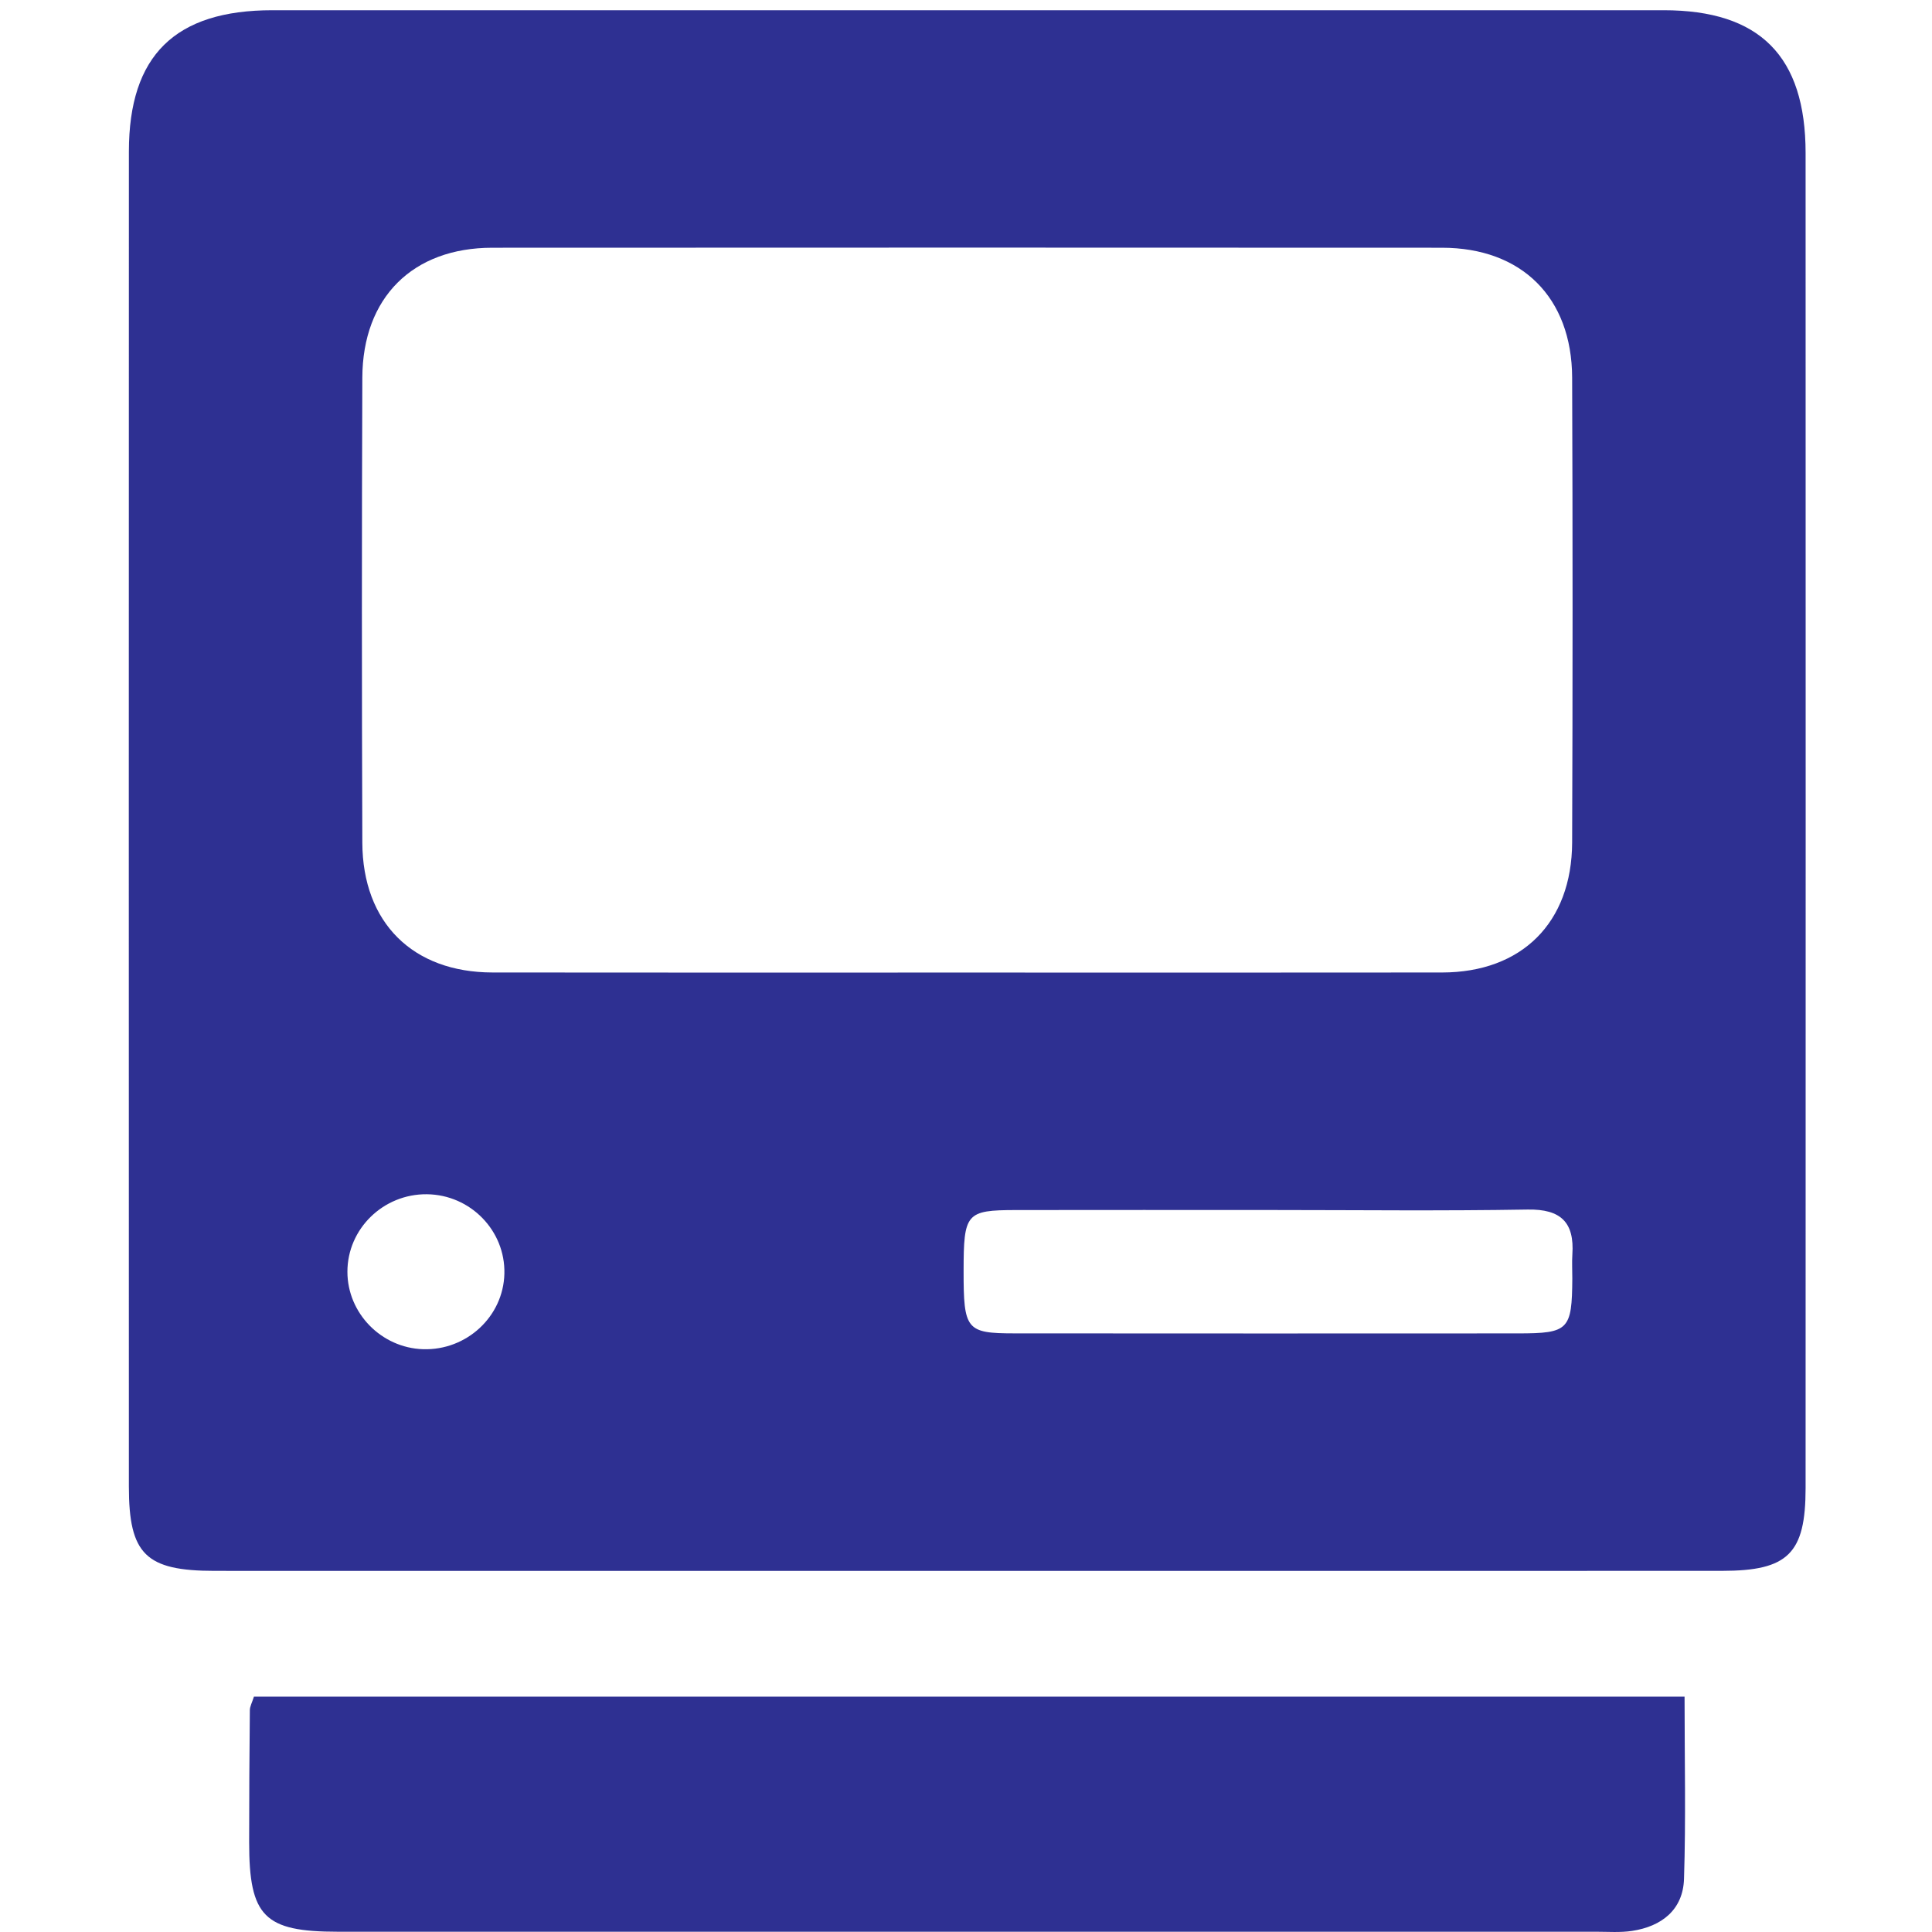
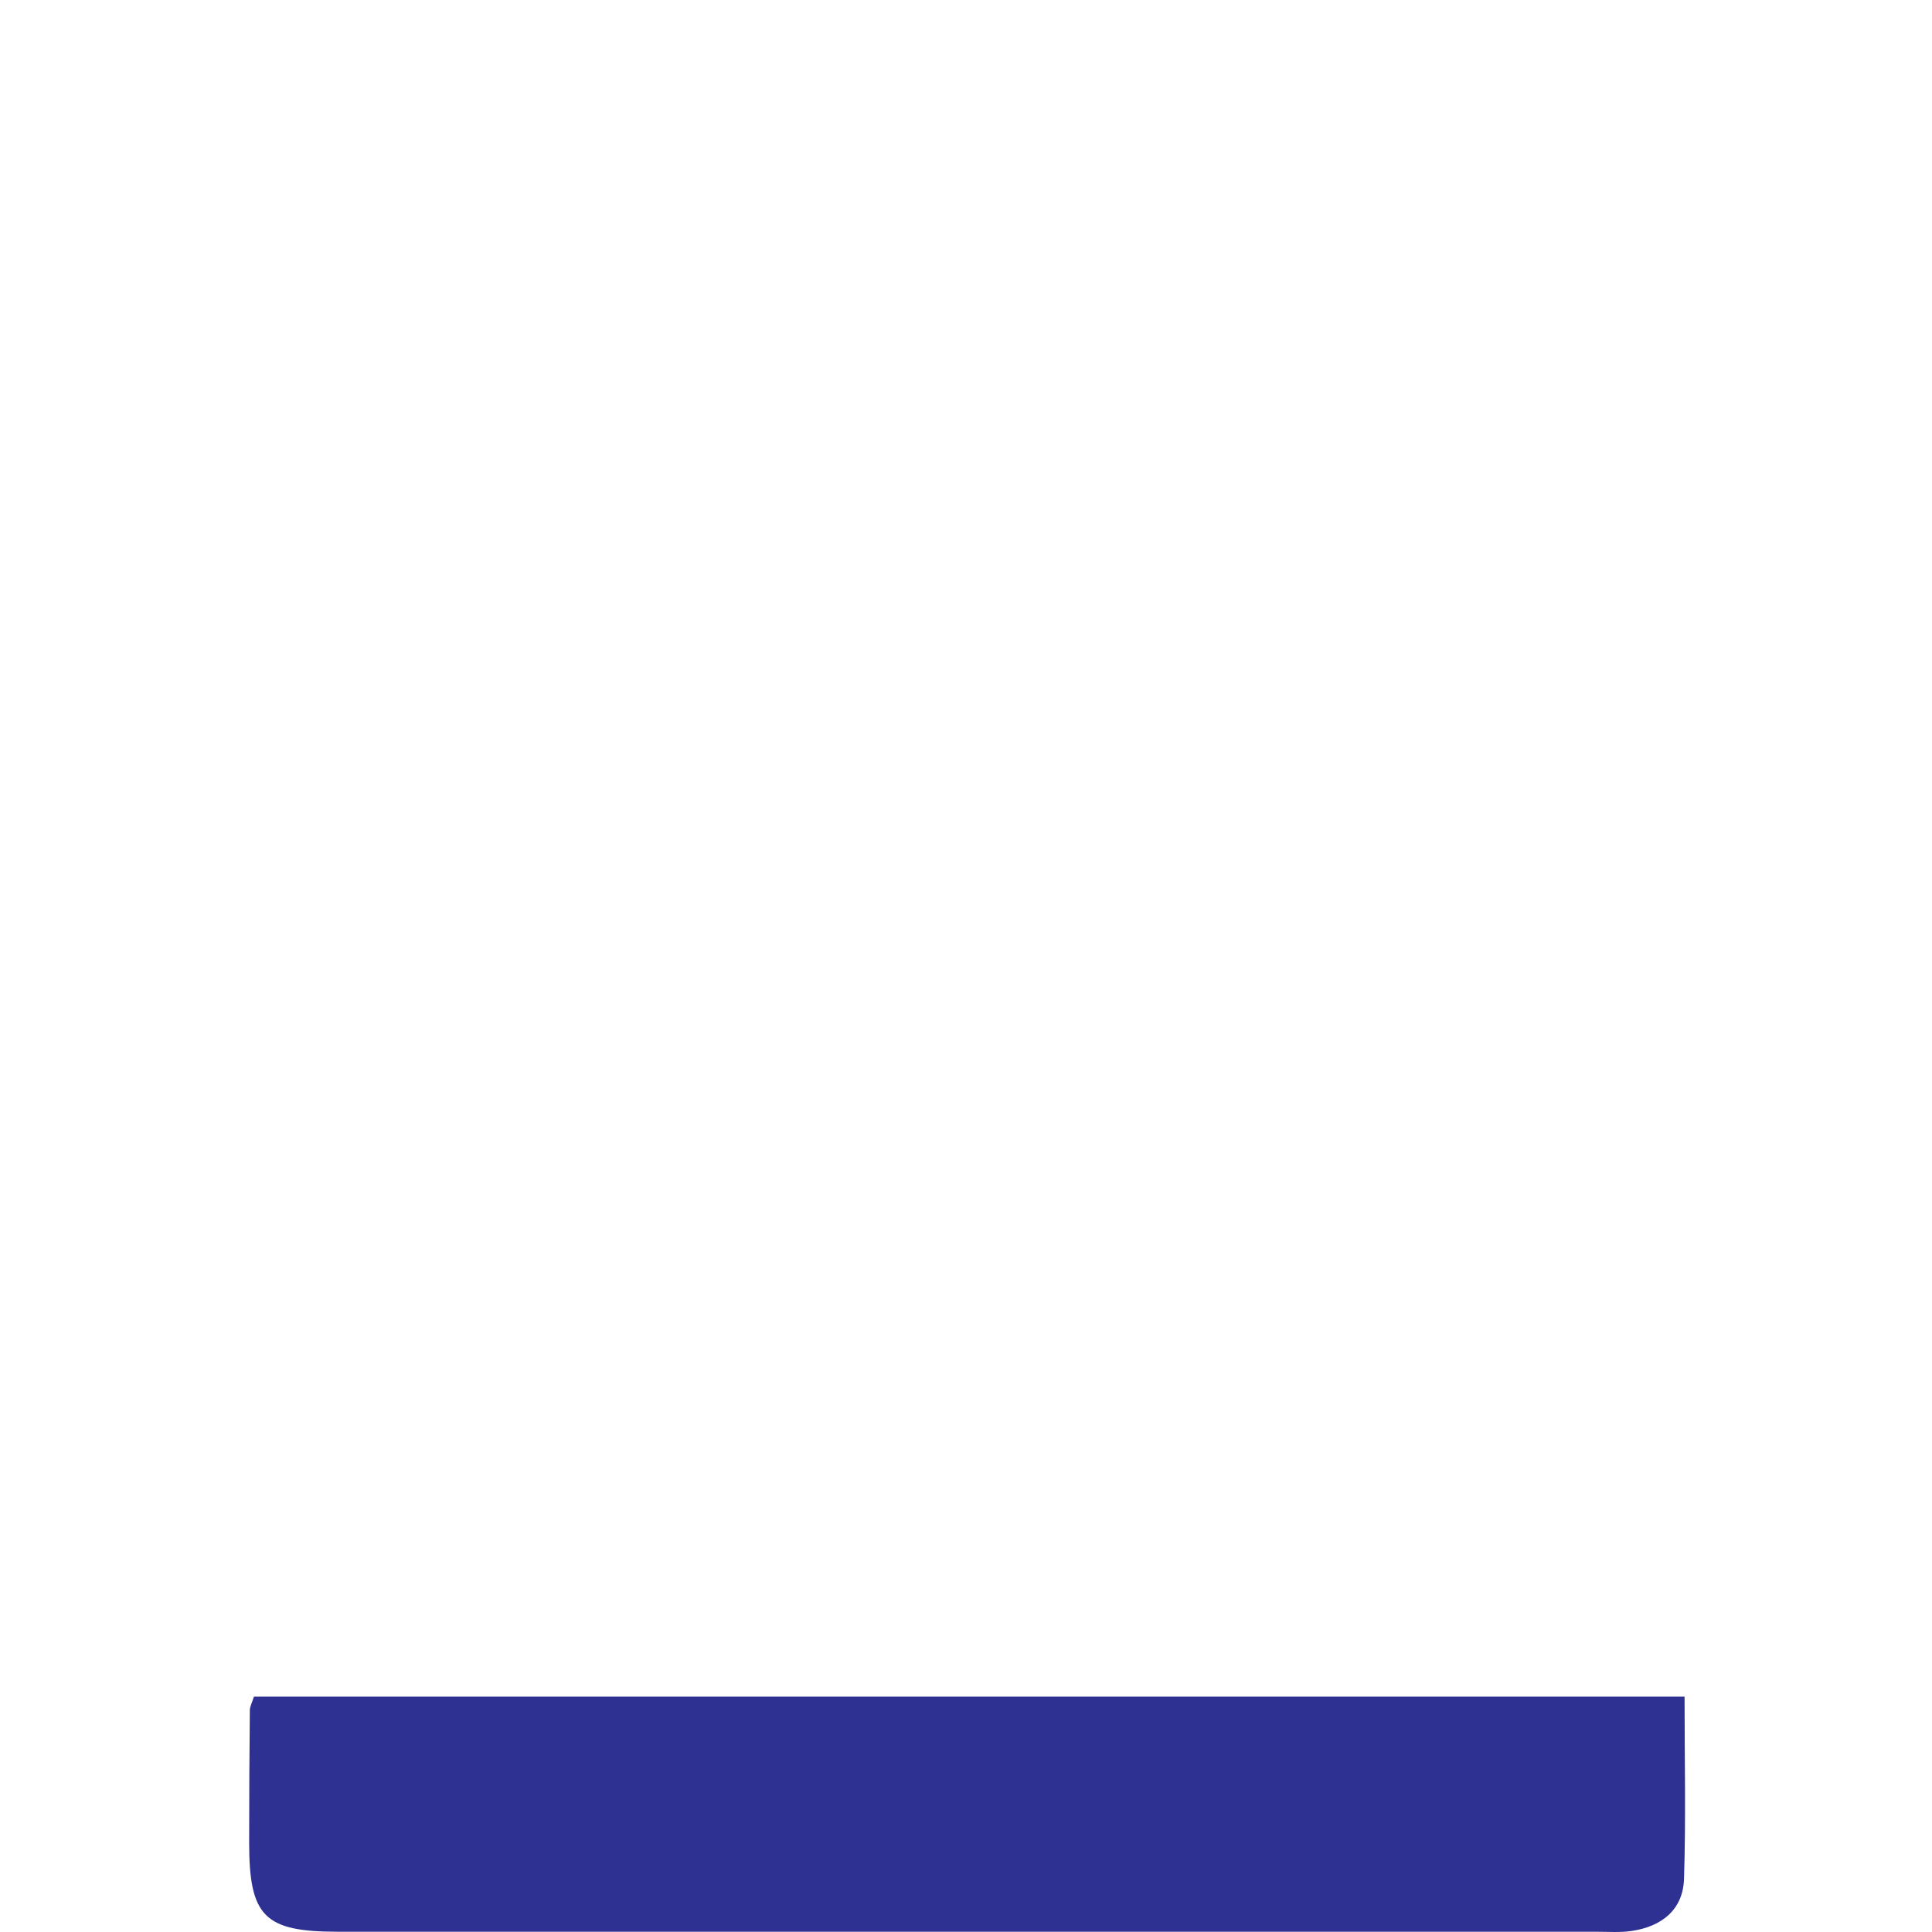
<svg xmlns="http://www.w3.org/2000/svg" version="1.1" id="图层_1" x="0px" y="0px" width="150px" height="150px" viewBox="0 0 150 150" enable-background="new 0 0 150 150" xml:space="preserve">
-   <path fill="#2E3092" d="M74.879,121.965c-19.404,0-38.809,0.003-58.211-0.003c-5.348,0-6.661-1.28-6.662-6.541  C10,80.866,9.996,46.314,10.007,11.76C10.01,4.3,13.593,0.795,21.147,0.794c36.006-0.003,72.012-0.004,108.021,0  c7.462,0,11.016,3.563,11.018,11.087c0.009,34.554,0.007,69.107,0,103.662c-0.002,5.074-1.362,6.416-6.472,6.417  C114.103,121.968,94.489,121.965,74.879,121.965z M74.945,75.509c12.341,0,24.682,0.012,37.023-0.005  c6.177-0.008,10.068-3.859,10.093-10.096c0.044-12.03,0.044-24.061,0-36.09c-0.024-6.229-3.923-10.081-10.103-10.084  c-24.581-0.013-49.158-0.013-73.736,0c-6.176,0.002-10.067,3.858-10.091,10.096c-0.044,12.029-0.044,24.06,0,36.089  c0.024,6.229,3.922,10.074,10.102,10.084C50.471,75.52,62.709,75.509,74.945,75.509z M98.736,93.945  c-6.625,0-13.25-0.009-19.877,0.003c-3.854,0.009-4.042,0.247-4.045,4.729c-0.003,4.558,0.206,4.843,3.928,4.846  c13.042,0.012,26.088,0.009,39.132,0.002c3.918-0.002,4.173-0.276,4.2-4.263c0.004-0.621-0.037-1.244,0.004-1.862  c0.168-2.491-0.885-3.534-3.465-3.491C111.99,94.022,105.362,93.947,98.736,93.945z M33.143,92.721  c-3.384-0.035-6.172,2.683-6.17,6.02c0.001,3.214,2.629,5.904,5.866,6.011c3.386,0.11,6.24-2.534,6.321-5.86  C39.243,95.545,36.522,92.757,33.143,92.721z" />
  <path fill="#2E3092" d="M130.789,131.729c0,4.858,0.107,9.51-0.043,14.151c-0.077,2.39-1.728,3.685-4.028,4.034  c-0.911,0.14-1.862,0.065-2.794,0.065c-32.566,0.003-65.129,0.003-97.695,0c-5.712,0-6.885-1.178-6.885-6.936  c0-3.422,0.02-6.845,0.054-10.267c0.003-0.293,0.172-0.585,0.318-1.05C56.575,131.729,93.449,131.729,130.789,131.729z" />
</svg>